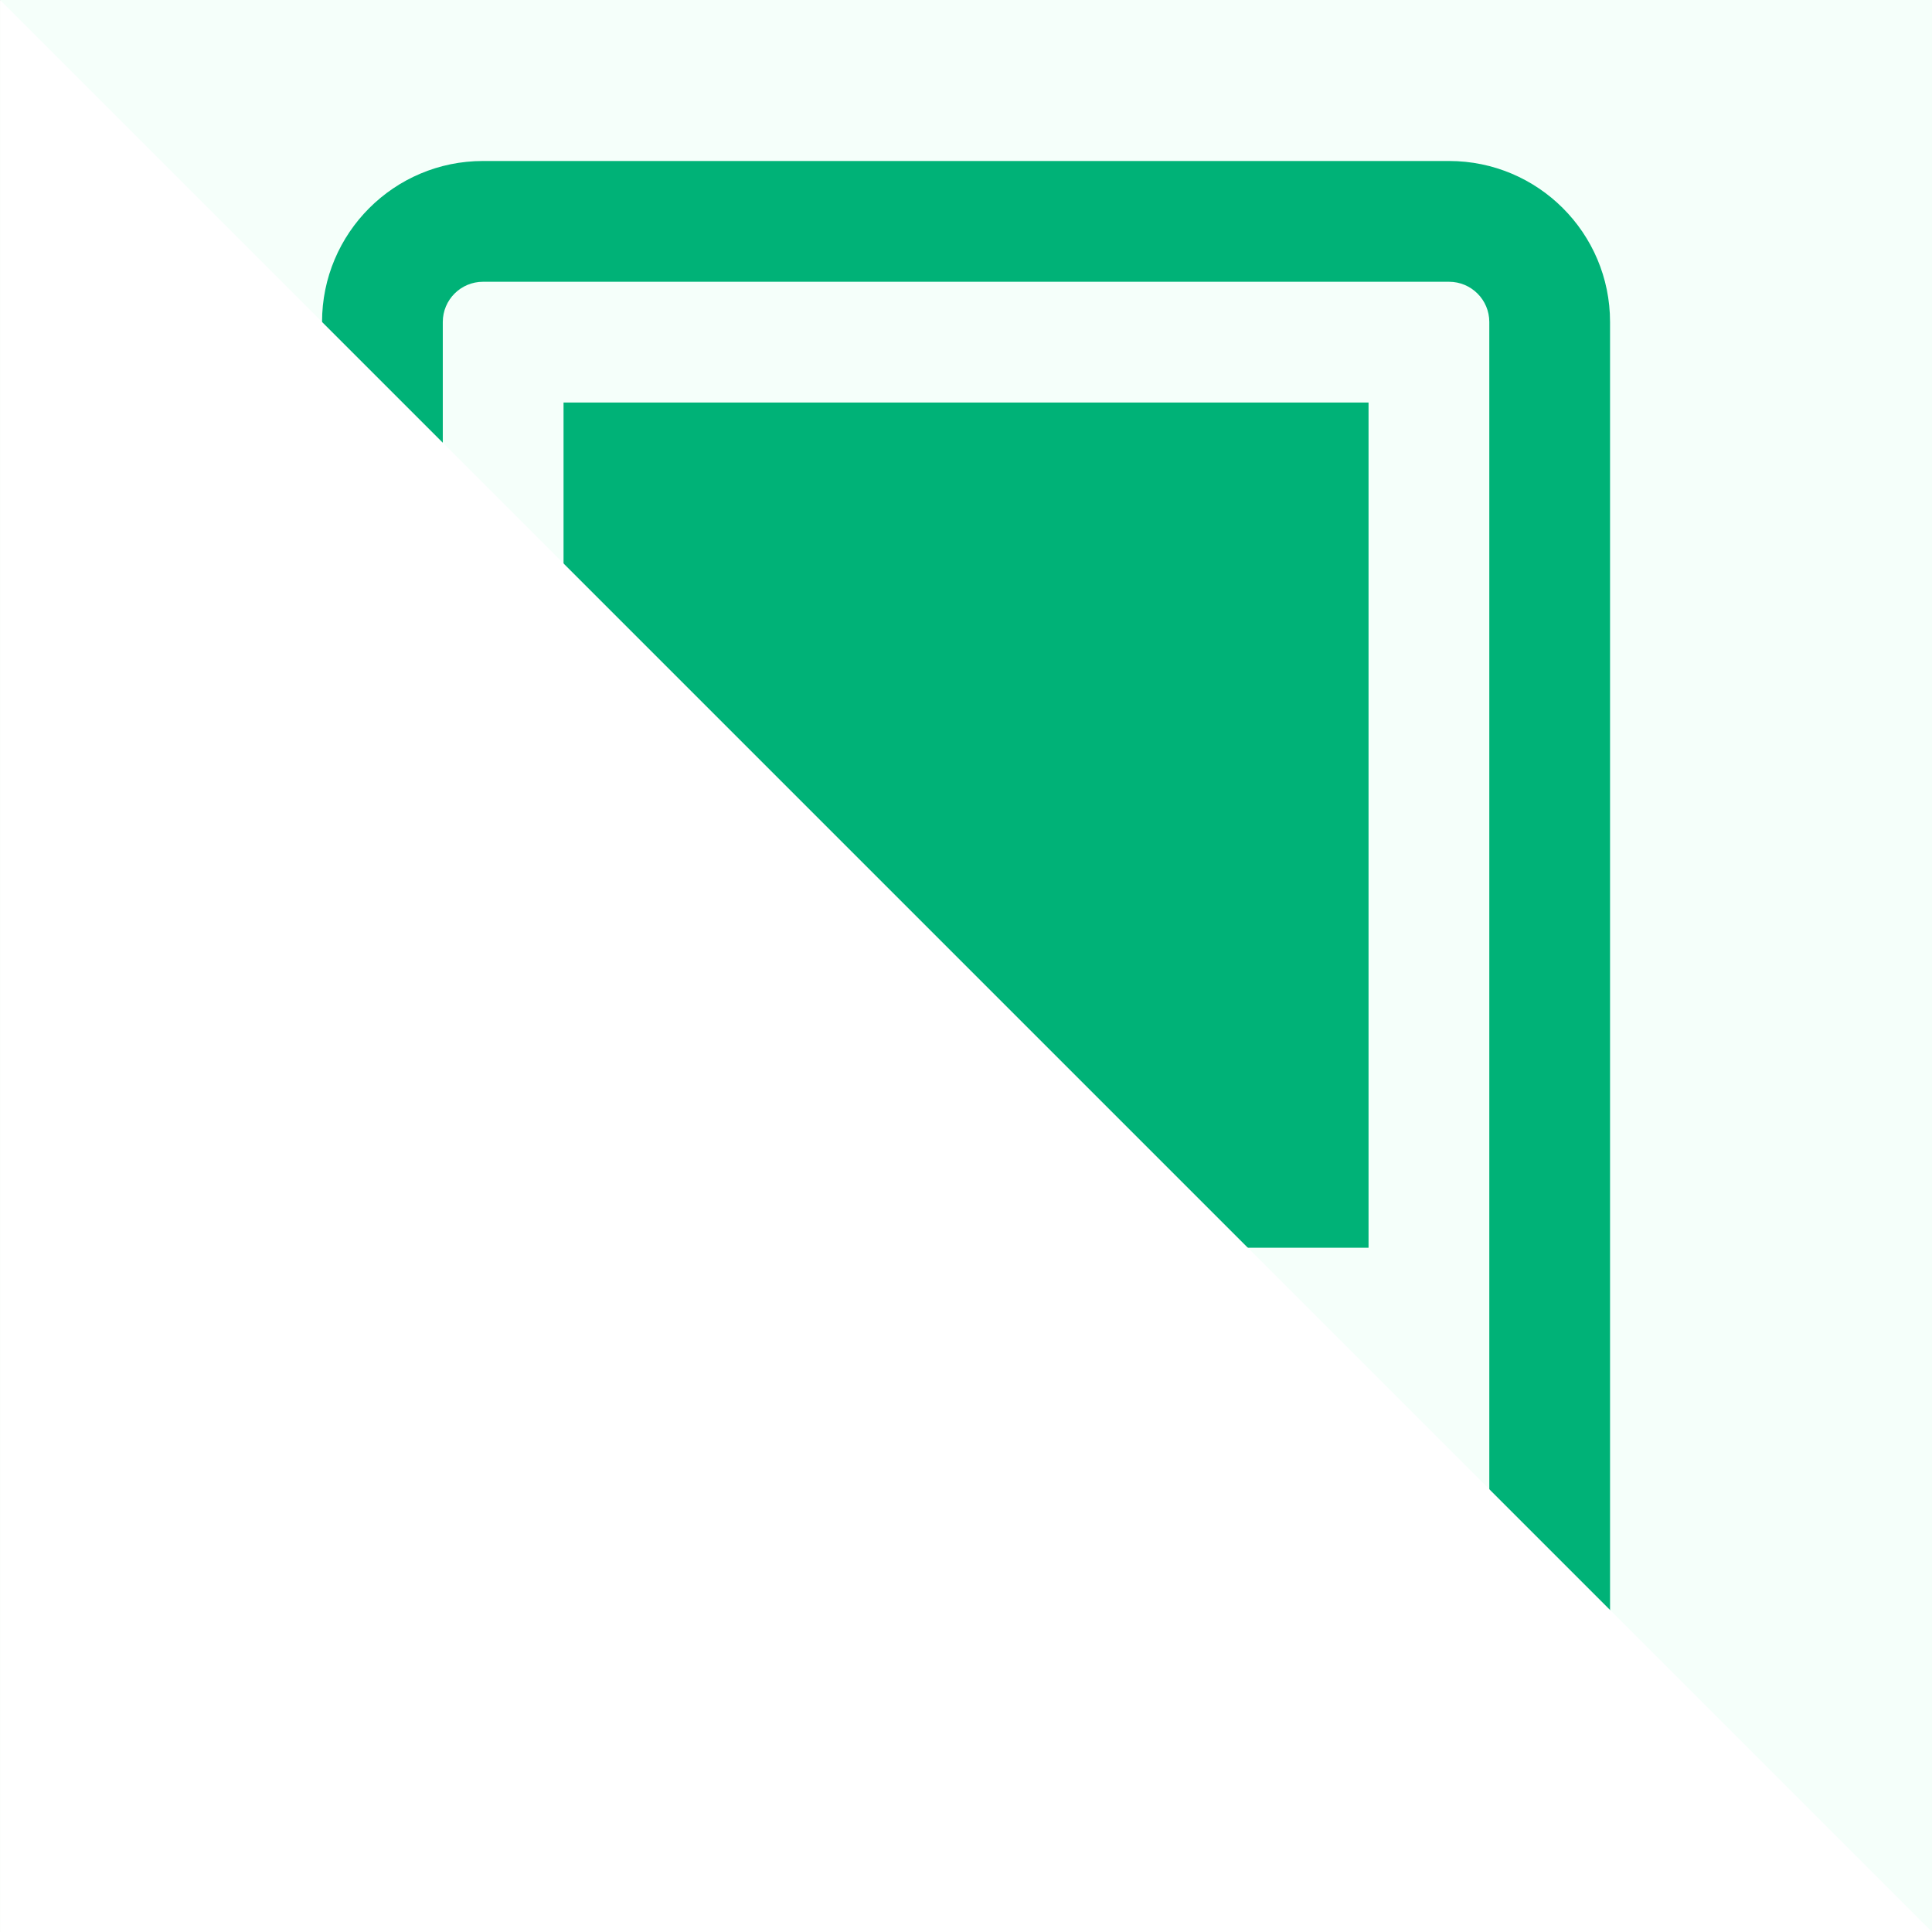
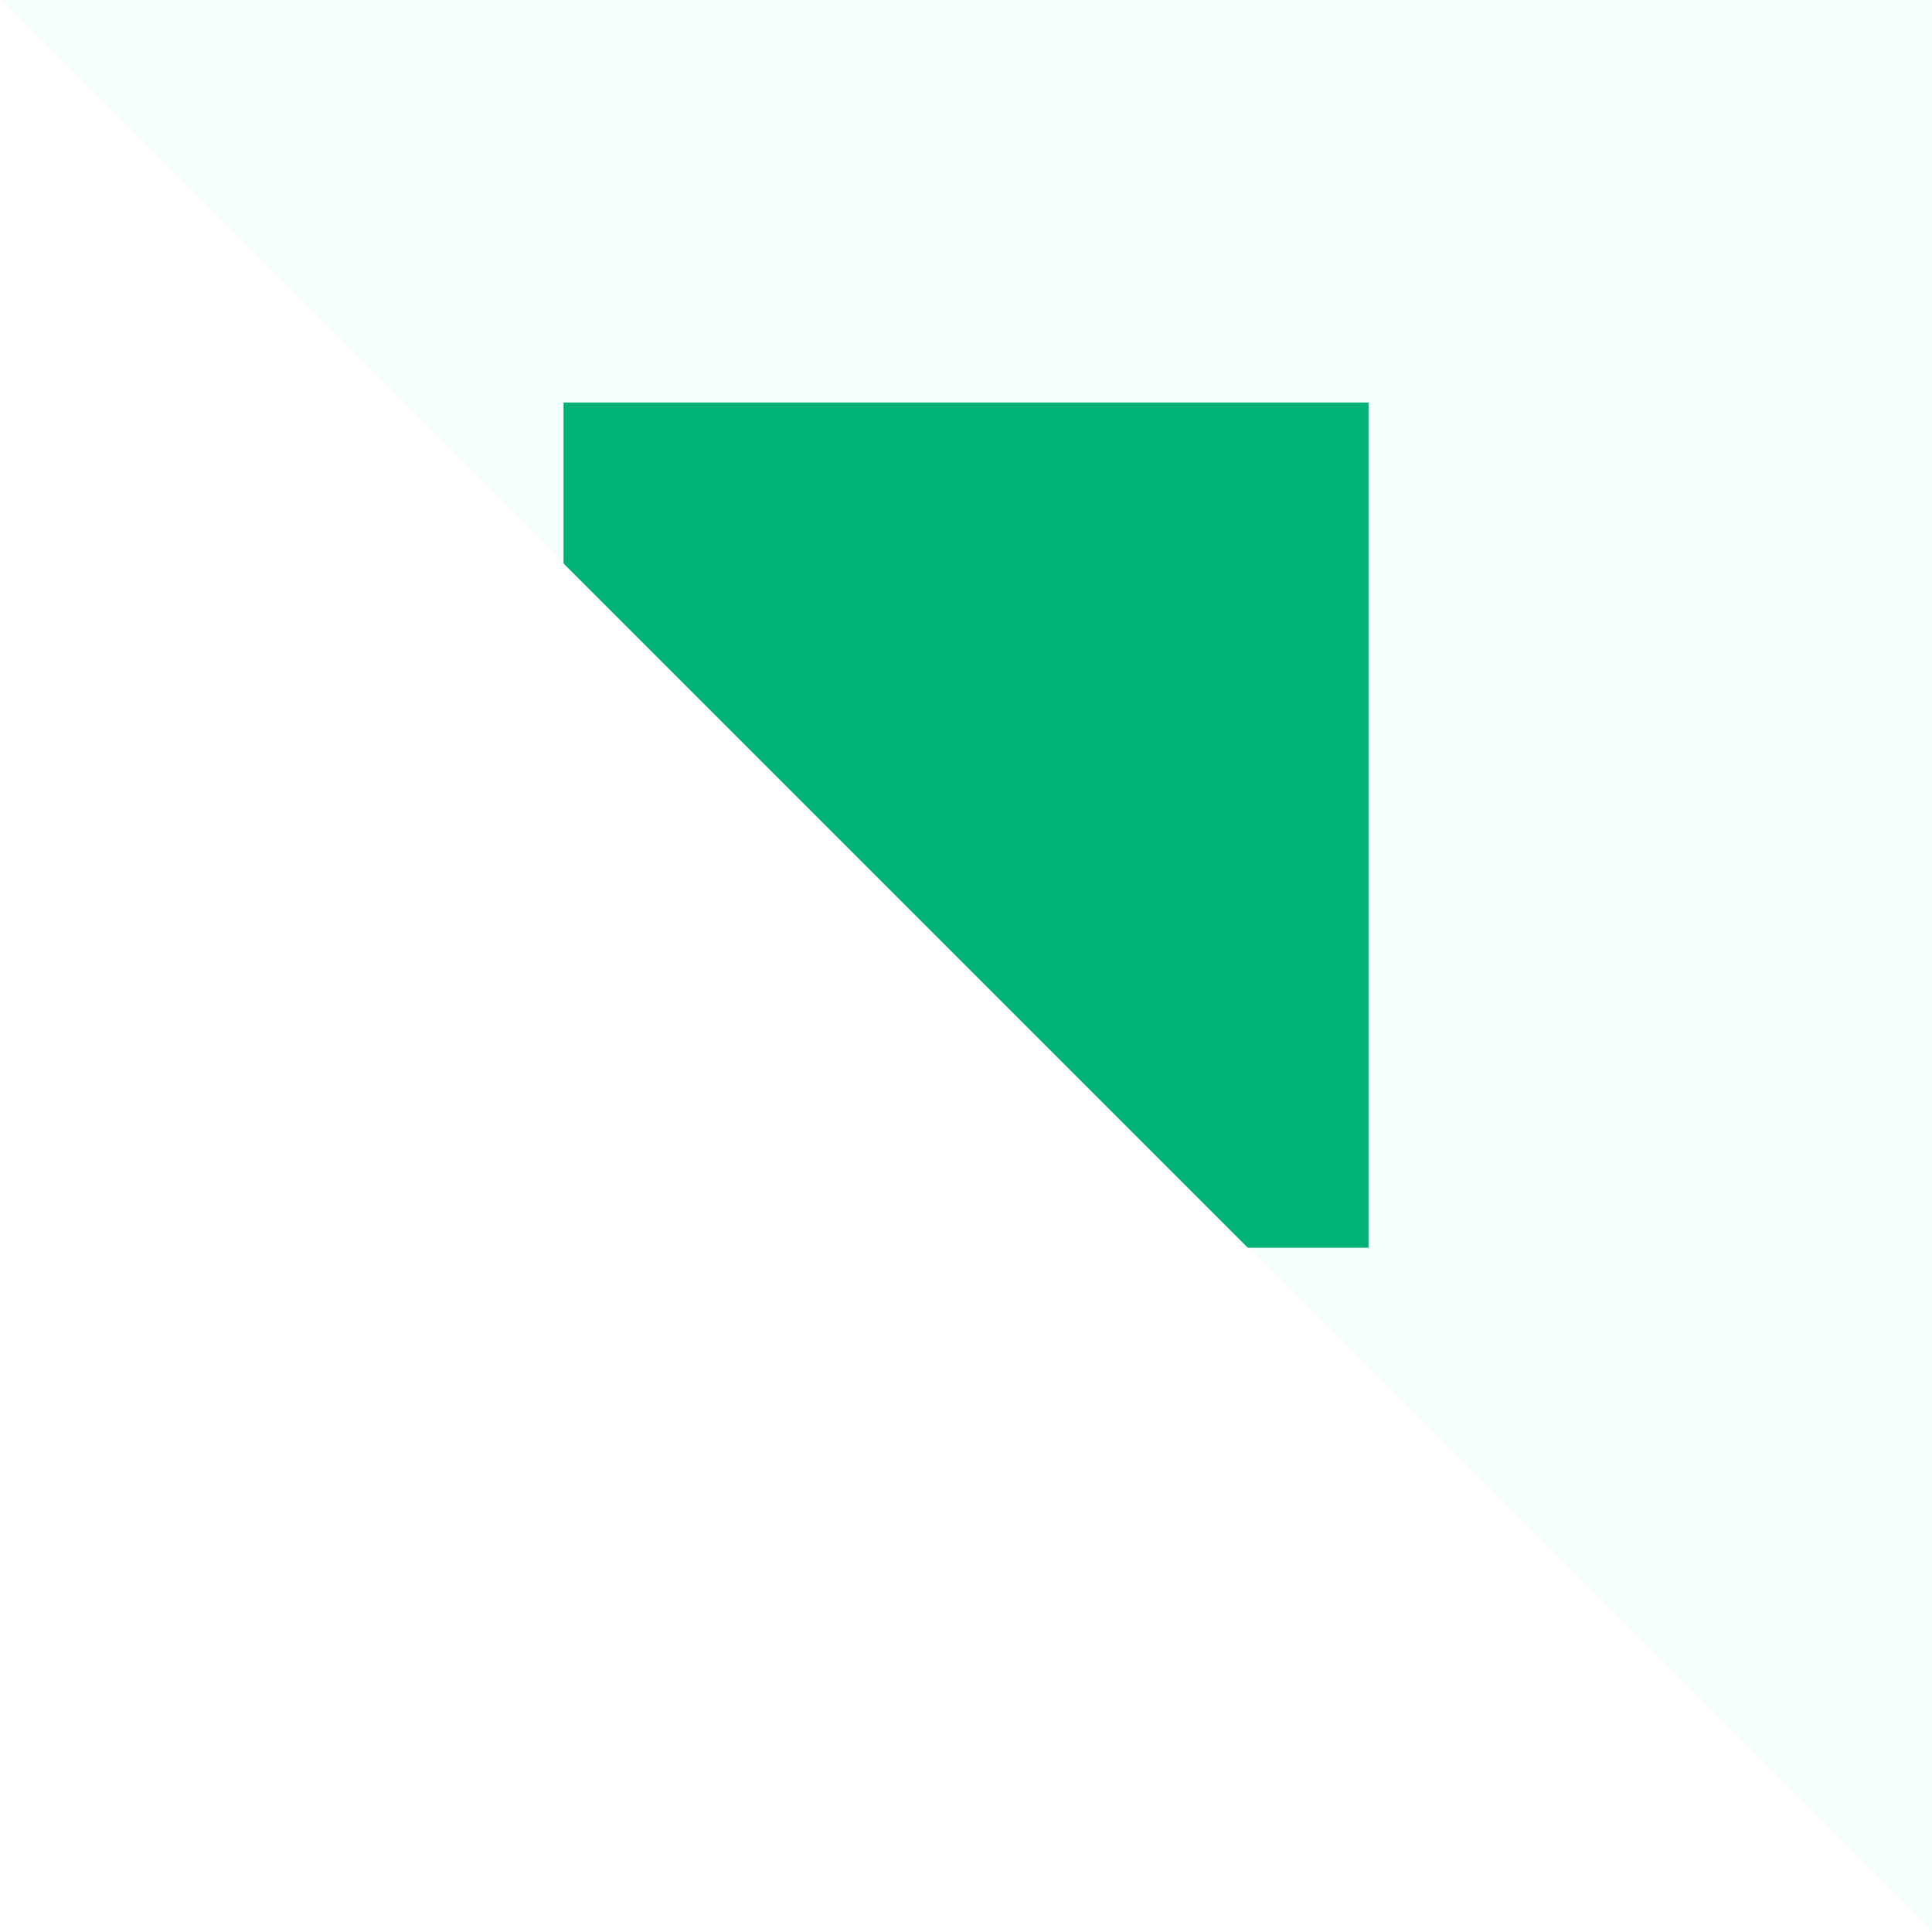
<svg xmlns="http://www.w3.org/2000/svg" width="64" height="64" viewBox="0 0 64 64" fill="none">
  <rect x="0" y="0" width="64" height="64" fill="#333333" stroke="none" />
  <g clip-path="url(#clip0_190_2336)">
    <rect width="64" height="64" transform="translate(0.002)" fill="#F5FFFA" />
-     <path fill-rule="evenodd" clip-rule="evenodd" d="M48.001 9.334H16.001C15.265 9.334 14.668 9.93 14.668 10.667V53.333C14.668 54.07 15.265 54.667 16.001 54.667H48.001C48.738 54.667 49.335 54.07 49.335 53.333V10.667C49.335 9.93 48.738 9.334 48.001 9.334ZM16.001 5.333C13.056 5.333 10.668 7.721 10.668 10.667V53.333C10.668 56.279 13.056 58.667 16.001 58.667H48.001C50.947 58.667 53.335 56.279 53.335 53.333V10.667C53.335 7.721 50.947 5.333 48.001 5.333H16.001Z" fill="#00B277" />
    <path d="M18.668 13.334H45.335V41.333H18.668V13.334Z" fill="#00B277" />
    <path d="M35.335 48C35.335 49.841 33.842 51.333 32.001 51.333C30.16 51.333 28.668 49.841 28.668 48C28.668 46.159 30.16 44.666 32.001 44.666C33.842 44.666 35.335 46.159 35.335 48Z" fill="#00B277" />
    <path d="M0.002 0L64.002 64H0.002V0Z" fill="white" />
  </g>
  <defs>
    <clipPath id="clip0_190_2336">
      <rect width="64" height="64" fill="white" transform="translate(0.002)" />
    </clipPath>
  </defs>
</svg>